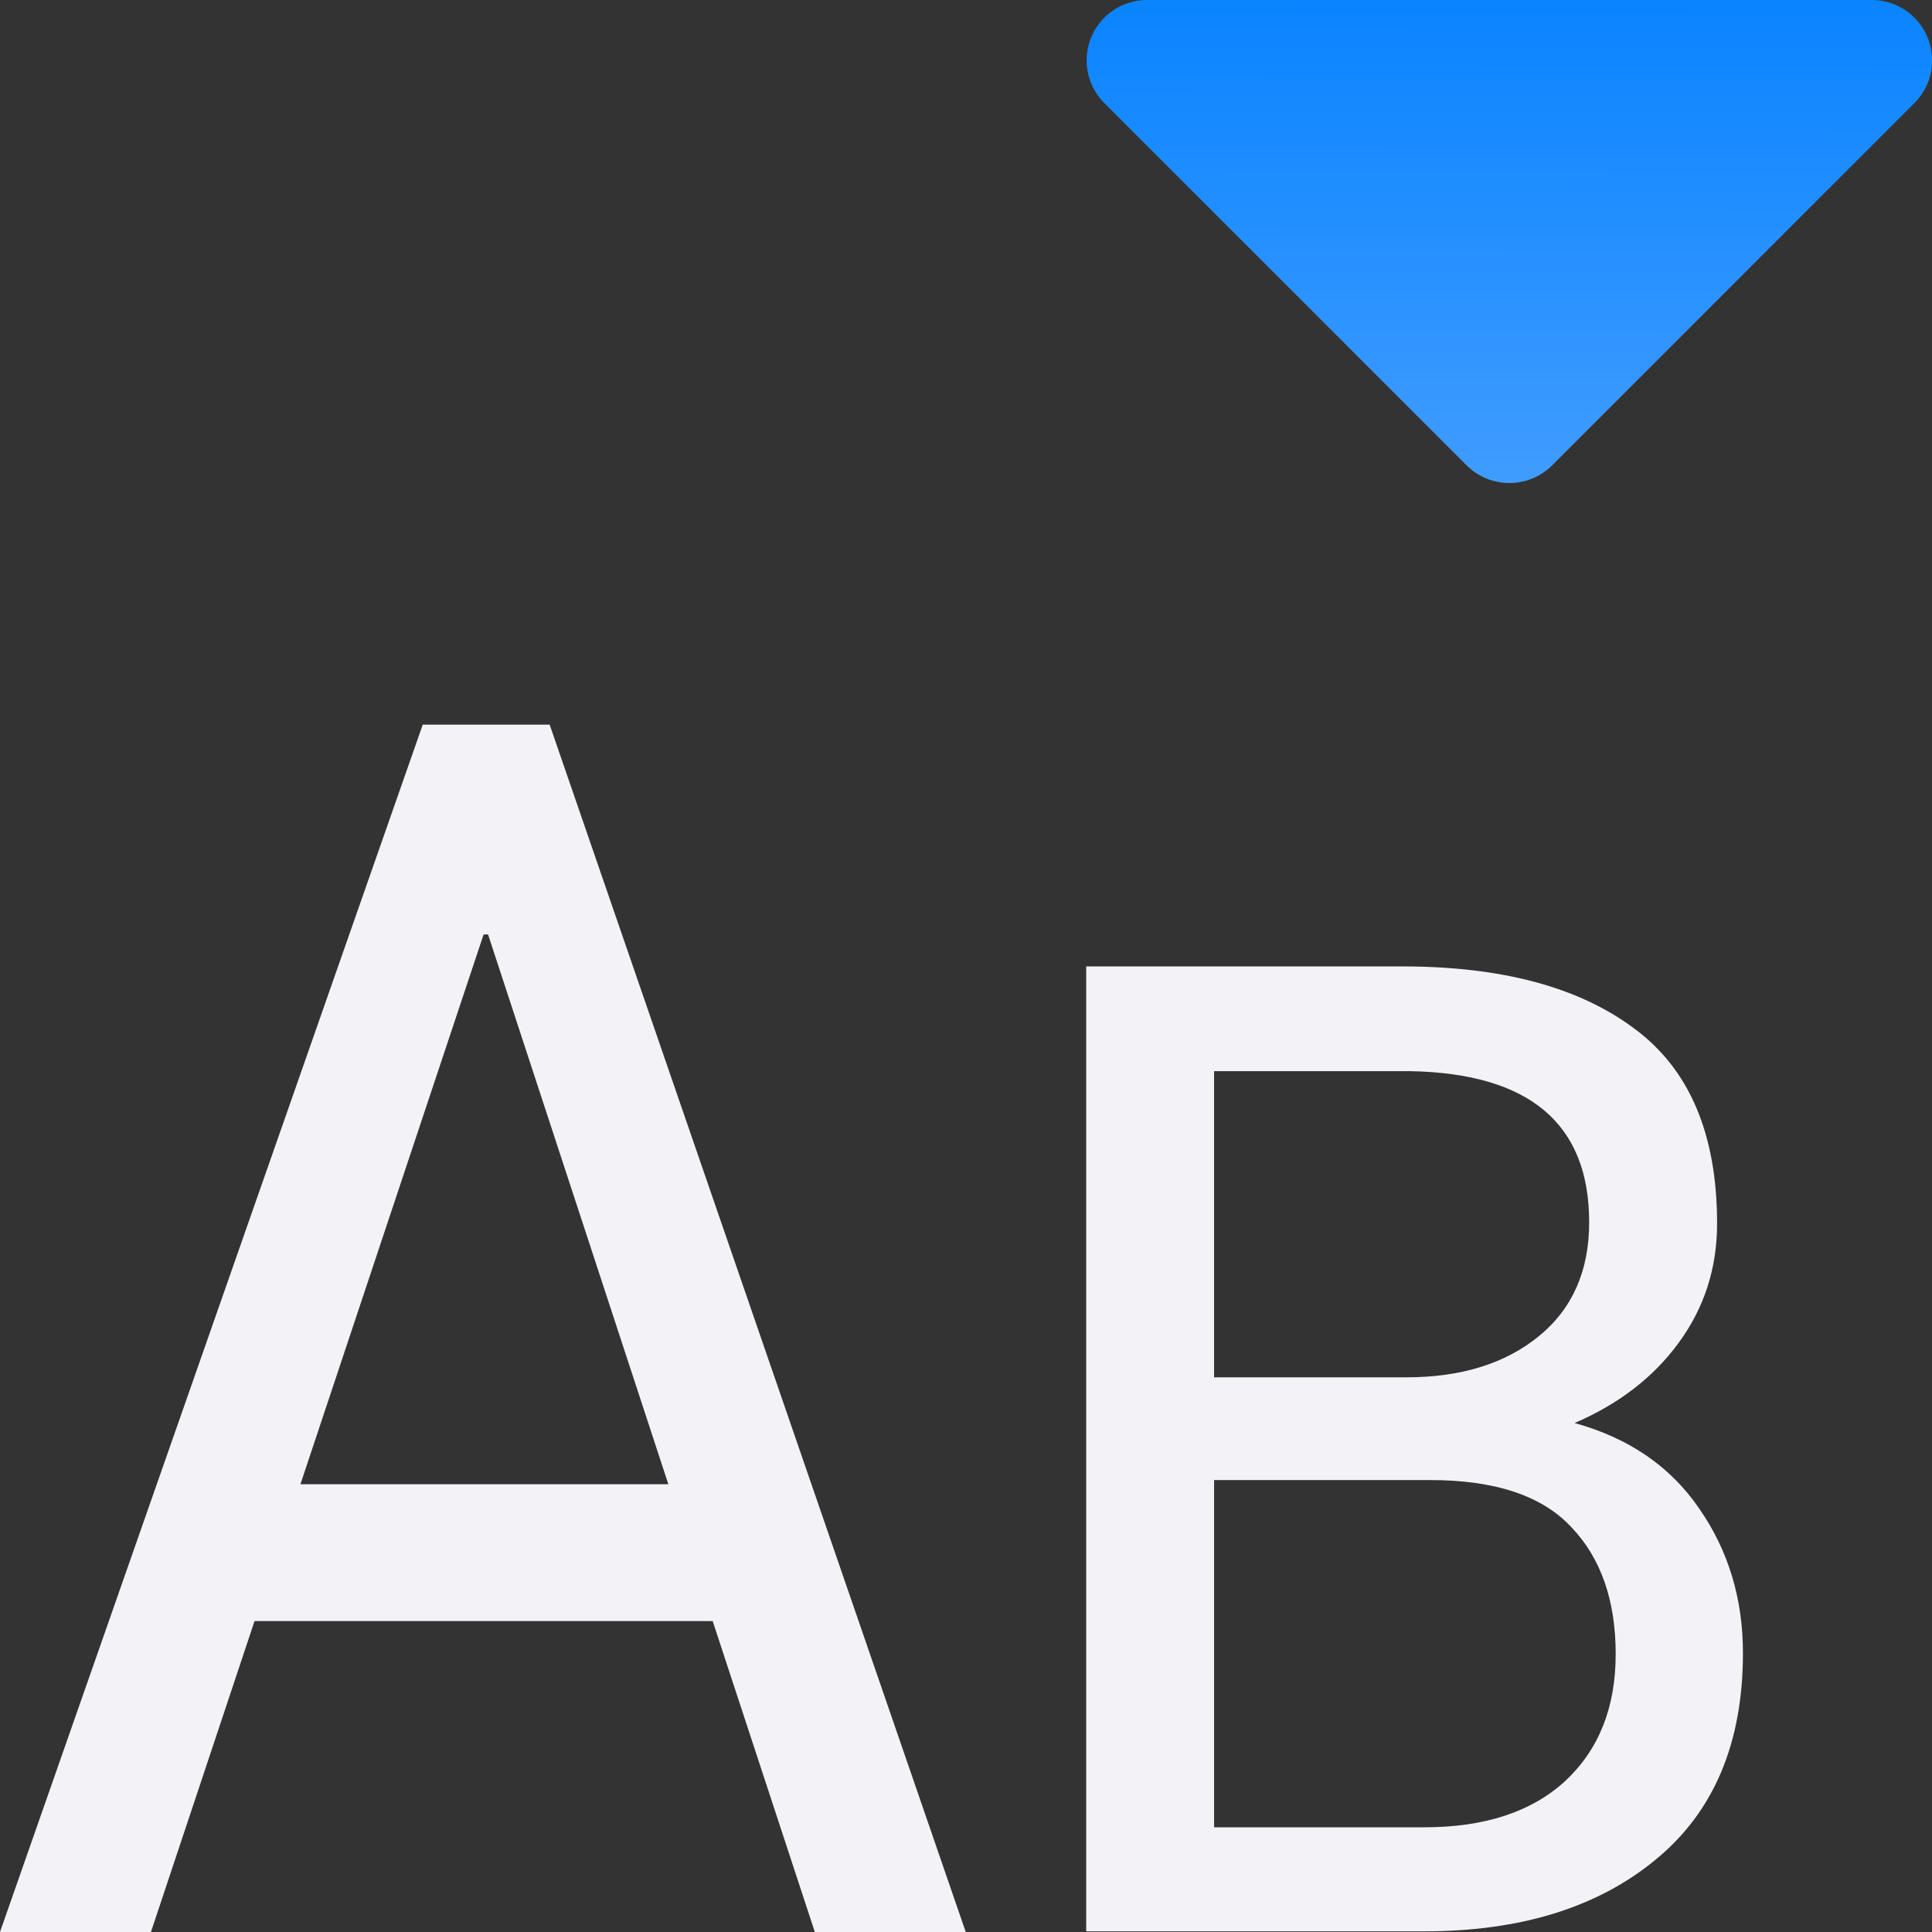
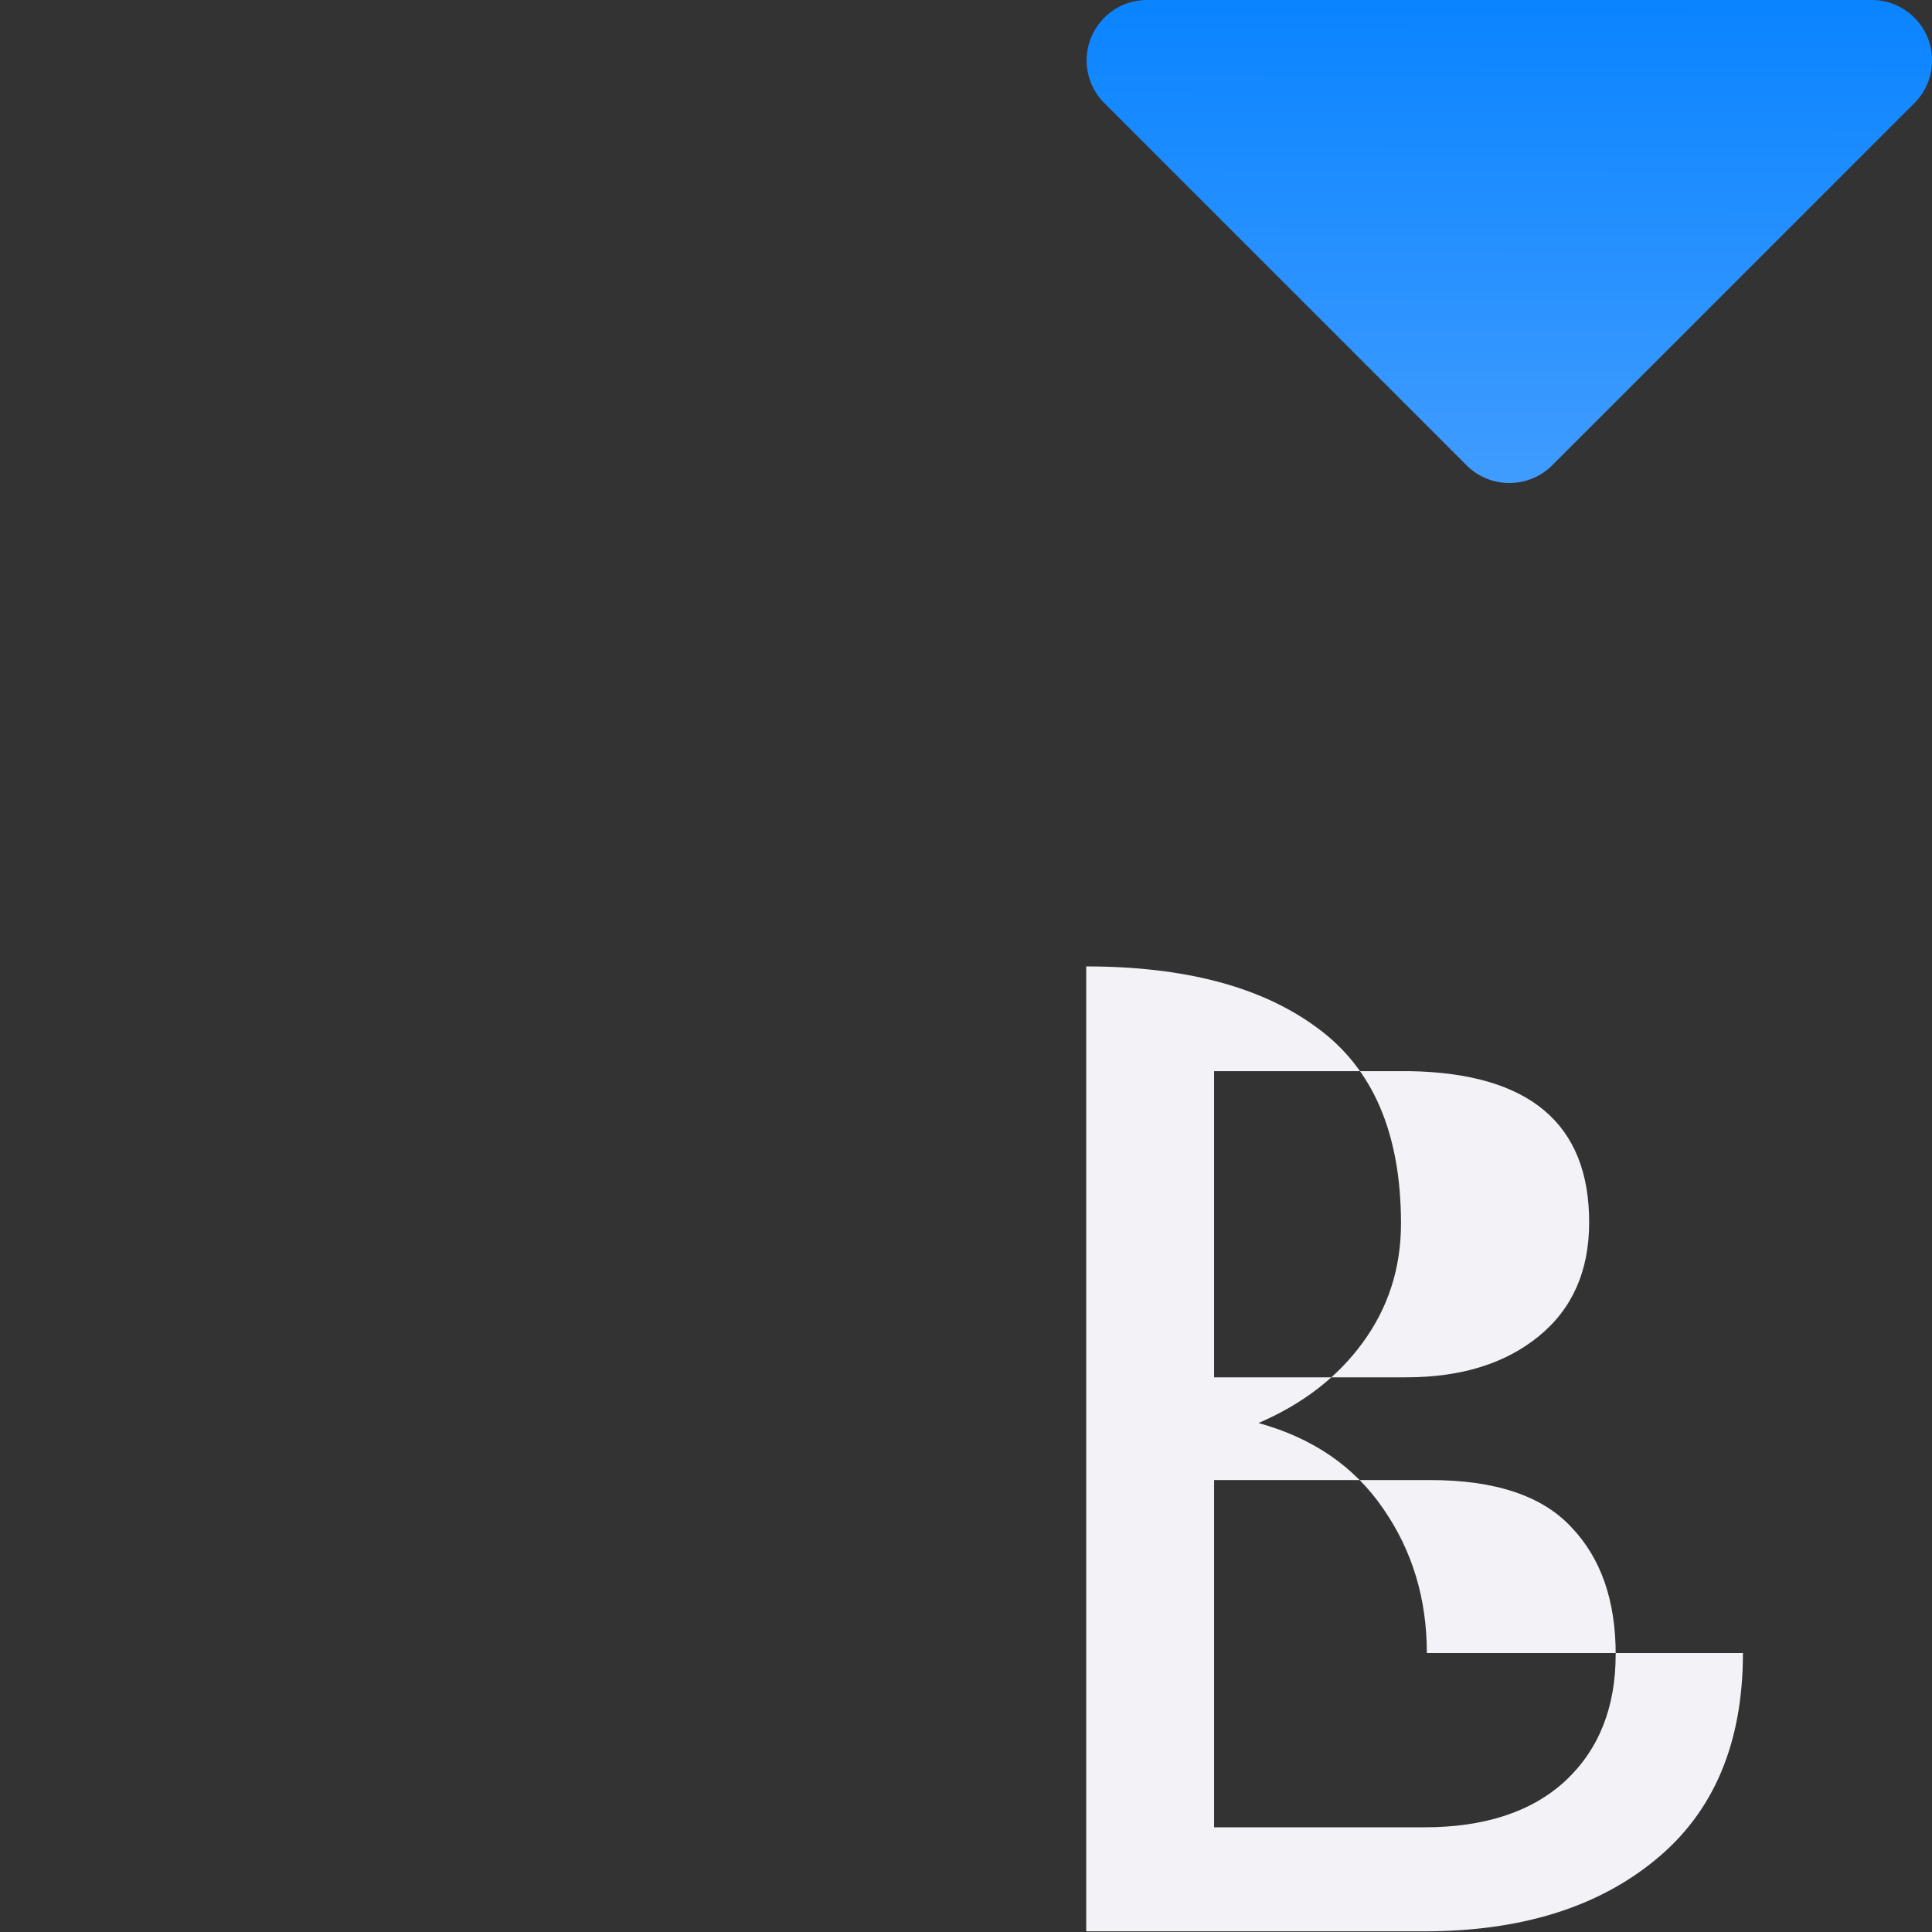
<svg xmlns="http://www.w3.org/2000/svg" viewBox="0 0 16 16">
  <rect x="0" y="0" width="16" height="16" fill="#333333" stroke="none" />
  <linearGradient id="a" gradientTransform="matrix(1 0 0 -1 0 4)" gradientUnits="userSpaceOnUse" x1="12.492" x2="12.5" y1="0" y2="4">
    <stop offset="0" stop-color="#409cff" />
    <stop offset="1" stop-color="#0a84ff" />
  </linearGradient>
  <path d="m12.492 4a.5.5 0 0 1 -.346-.146l-3-3a.5.5 0 0 1 .354-.854h6a.5.5 0 0 1 .354.854l-3 3a.5.5 0 0 1 -.361.146z" fill="url(#a)" />
  <g fill="#f2f2f7">
-     <path d="m5.902 13.425h-3.794l-.858 2.575h-1.25l3.501-9.999h1.051l3.446 9.999h-1.25zm-3.414-1.133h3.047l-1.493-4.553h-.037z" />
-     <path d="m29.656 3.297q0 3.984-2.578 6.094-2.559 2.109-6.816 2.109h-9.961v-28.438h9.316q4.375 0 6.816 1.816 2.461 1.797 2.461 5.762 0 1.973-1.133 3.516-1.113 1.523-3.066 2.363 2.402.664 3.672 2.52 1.289 1.855 1.289 4.258zm-15.586-17.148v9.023h5.664q2.422 0 3.906-1.211 1.484-1.211 1.484-3.359 0-4.355-5.273-4.453zm11.836 17.188q0-2.383-1.309-3.75-1.289-1.387-4.16-1.387h-6.367v10.234h6.191q2.676 0 4.16-1.367 1.484-1.387 1.484-3.73z" fill="#f2f2f7" transform="matrix(.281 0 0 .281 6.101 12.763)" />
+     <path d="m29.656 3.297q0 3.984-2.578 6.094-2.559 2.109-6.816 2.109h-9.961v-28.438q4.375 0 6.816 1.816 2.461 1.797 2.461 5.762 0 1.973-1.133 3.516-1.113 1.523-3.066 2.363 2.402.664 3.672 2.52 1.289 1.855 1.289 4.258zm-15.586-17.148v9.023h5.664q2.422 0 3.906-1.211 1.484-1.211 1.484-3.359 0-4.355-5.273-4.453zm11.836 17.188q0-2.383-1.309-3.75-1.289-1.387-4.16-1.387h-6.367v10.234h6.191q2.676 0 4.16-1.367 1.484-1.387 1.484-3.73z" fill="#f2f2f7" transform="matrix(.281 0 0 .281 6.101 12.763)" />
  </g>
</svg>